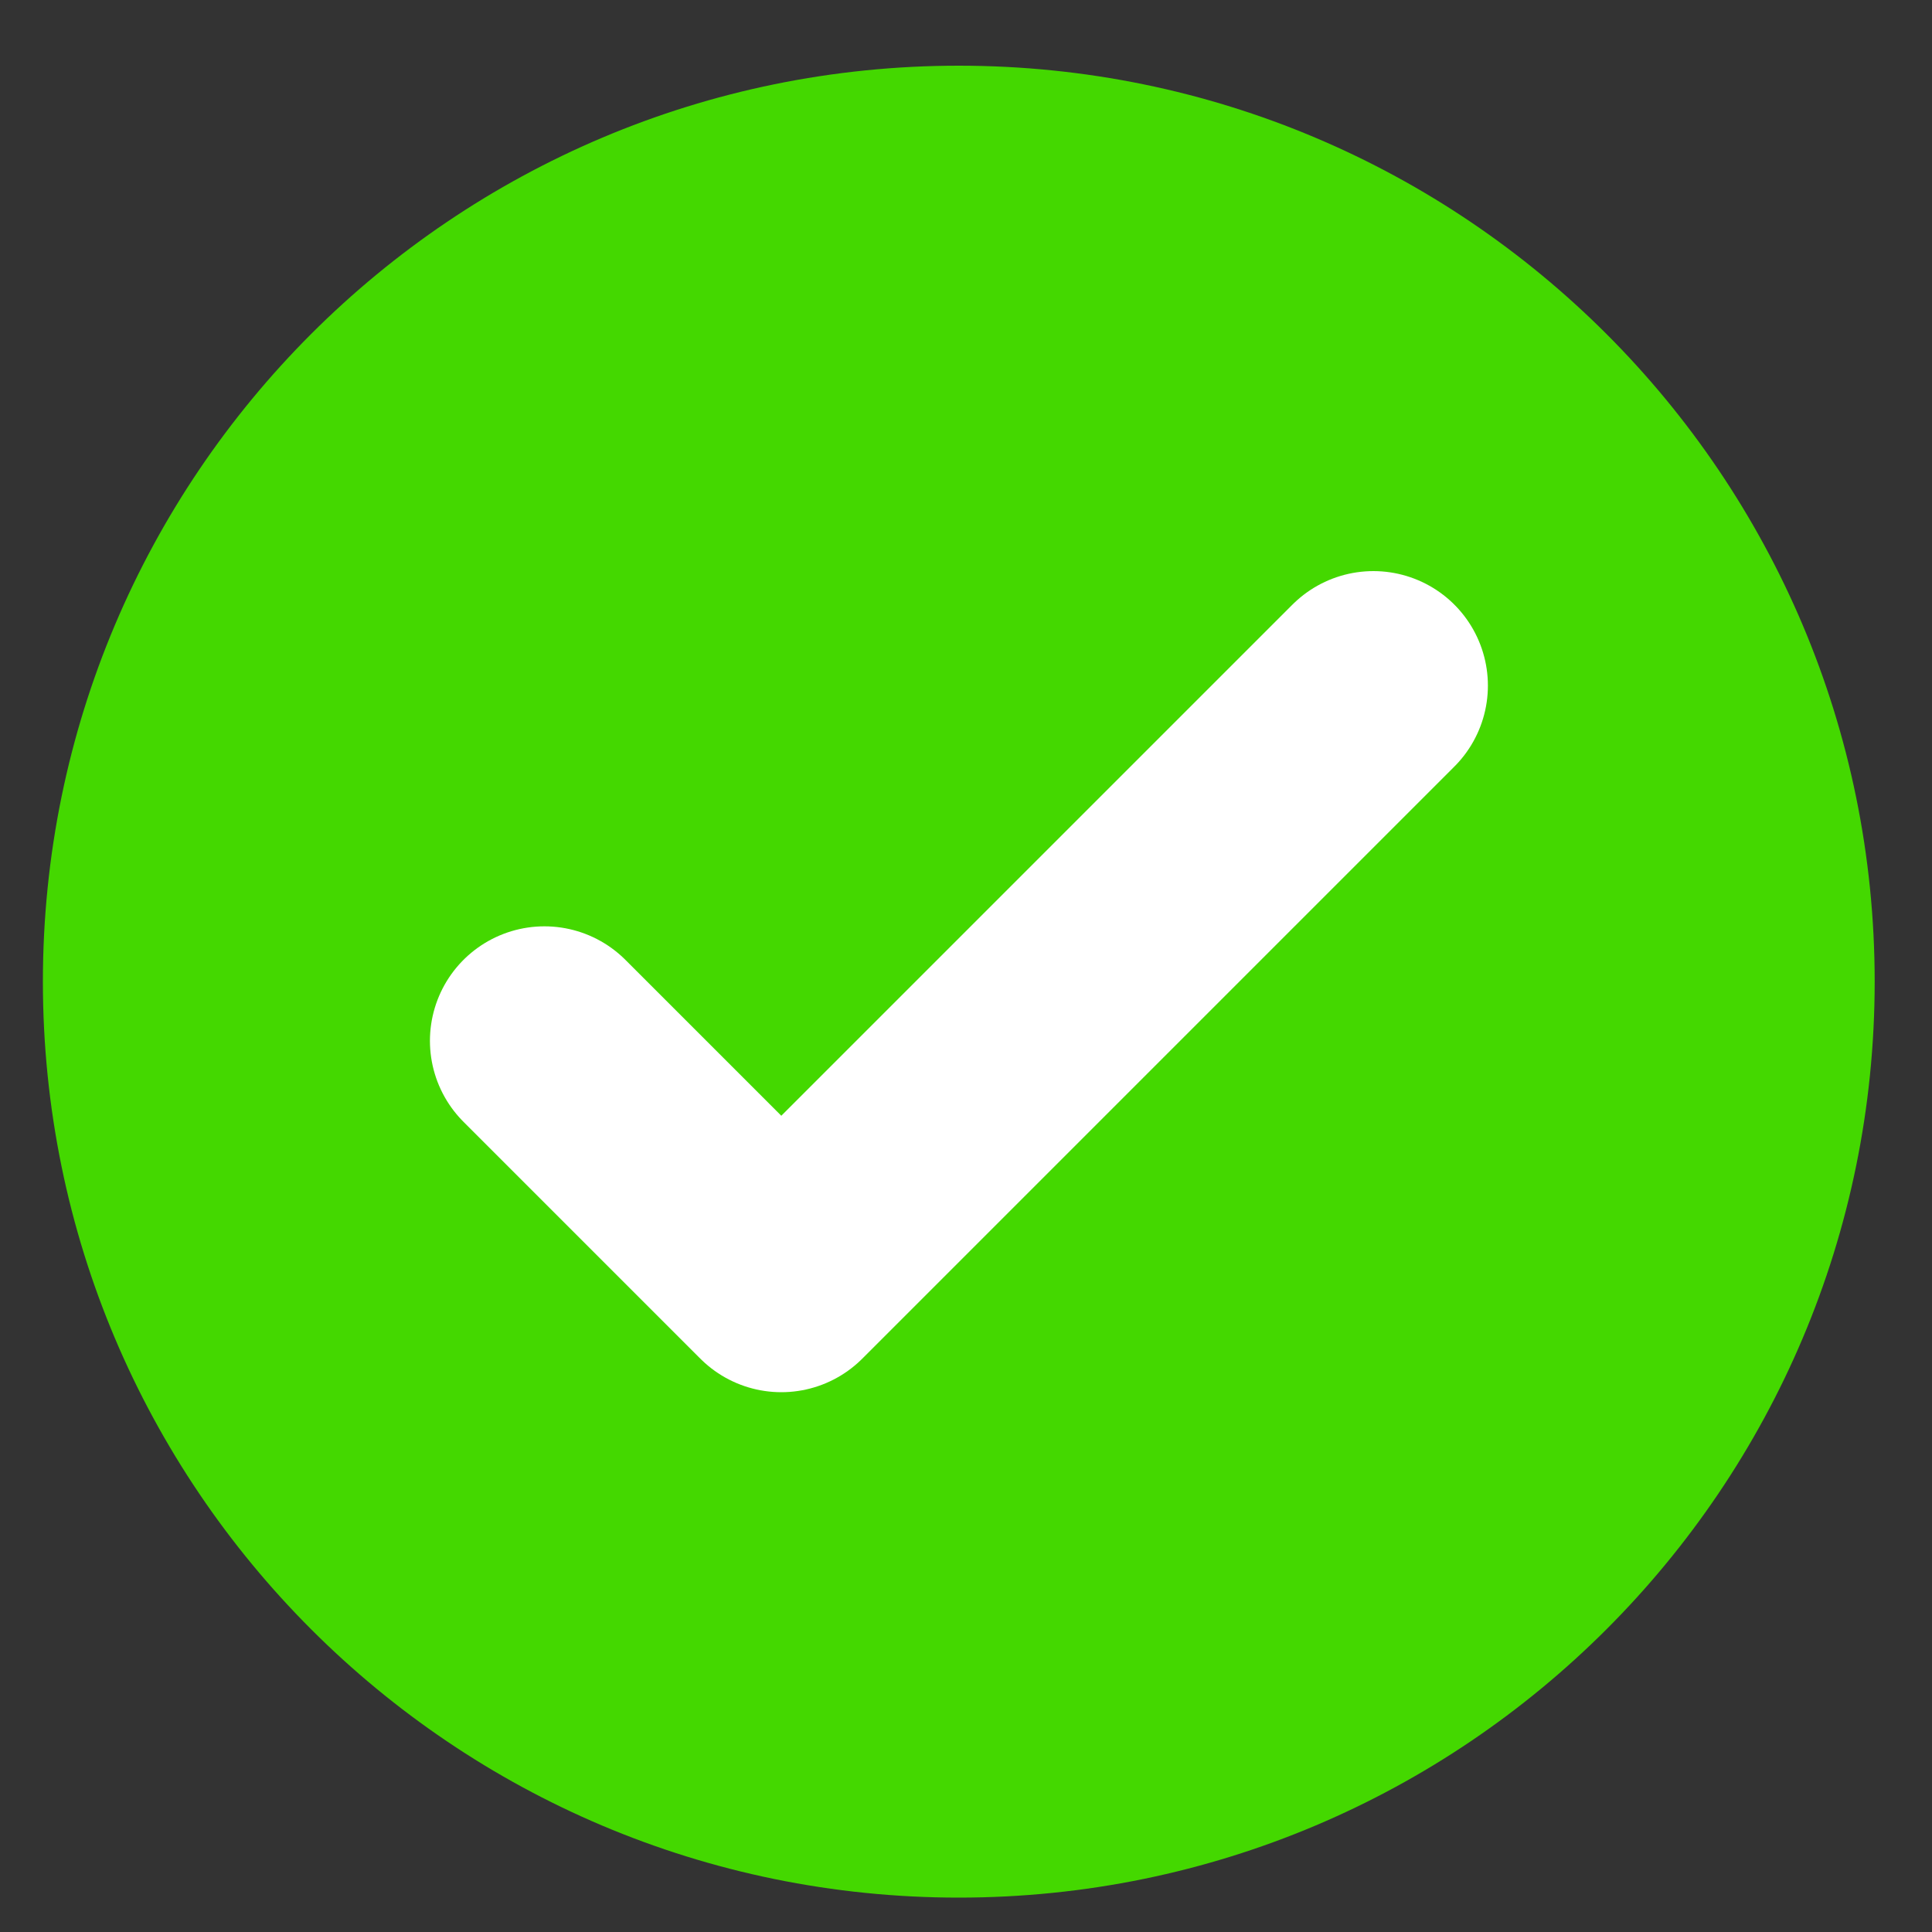
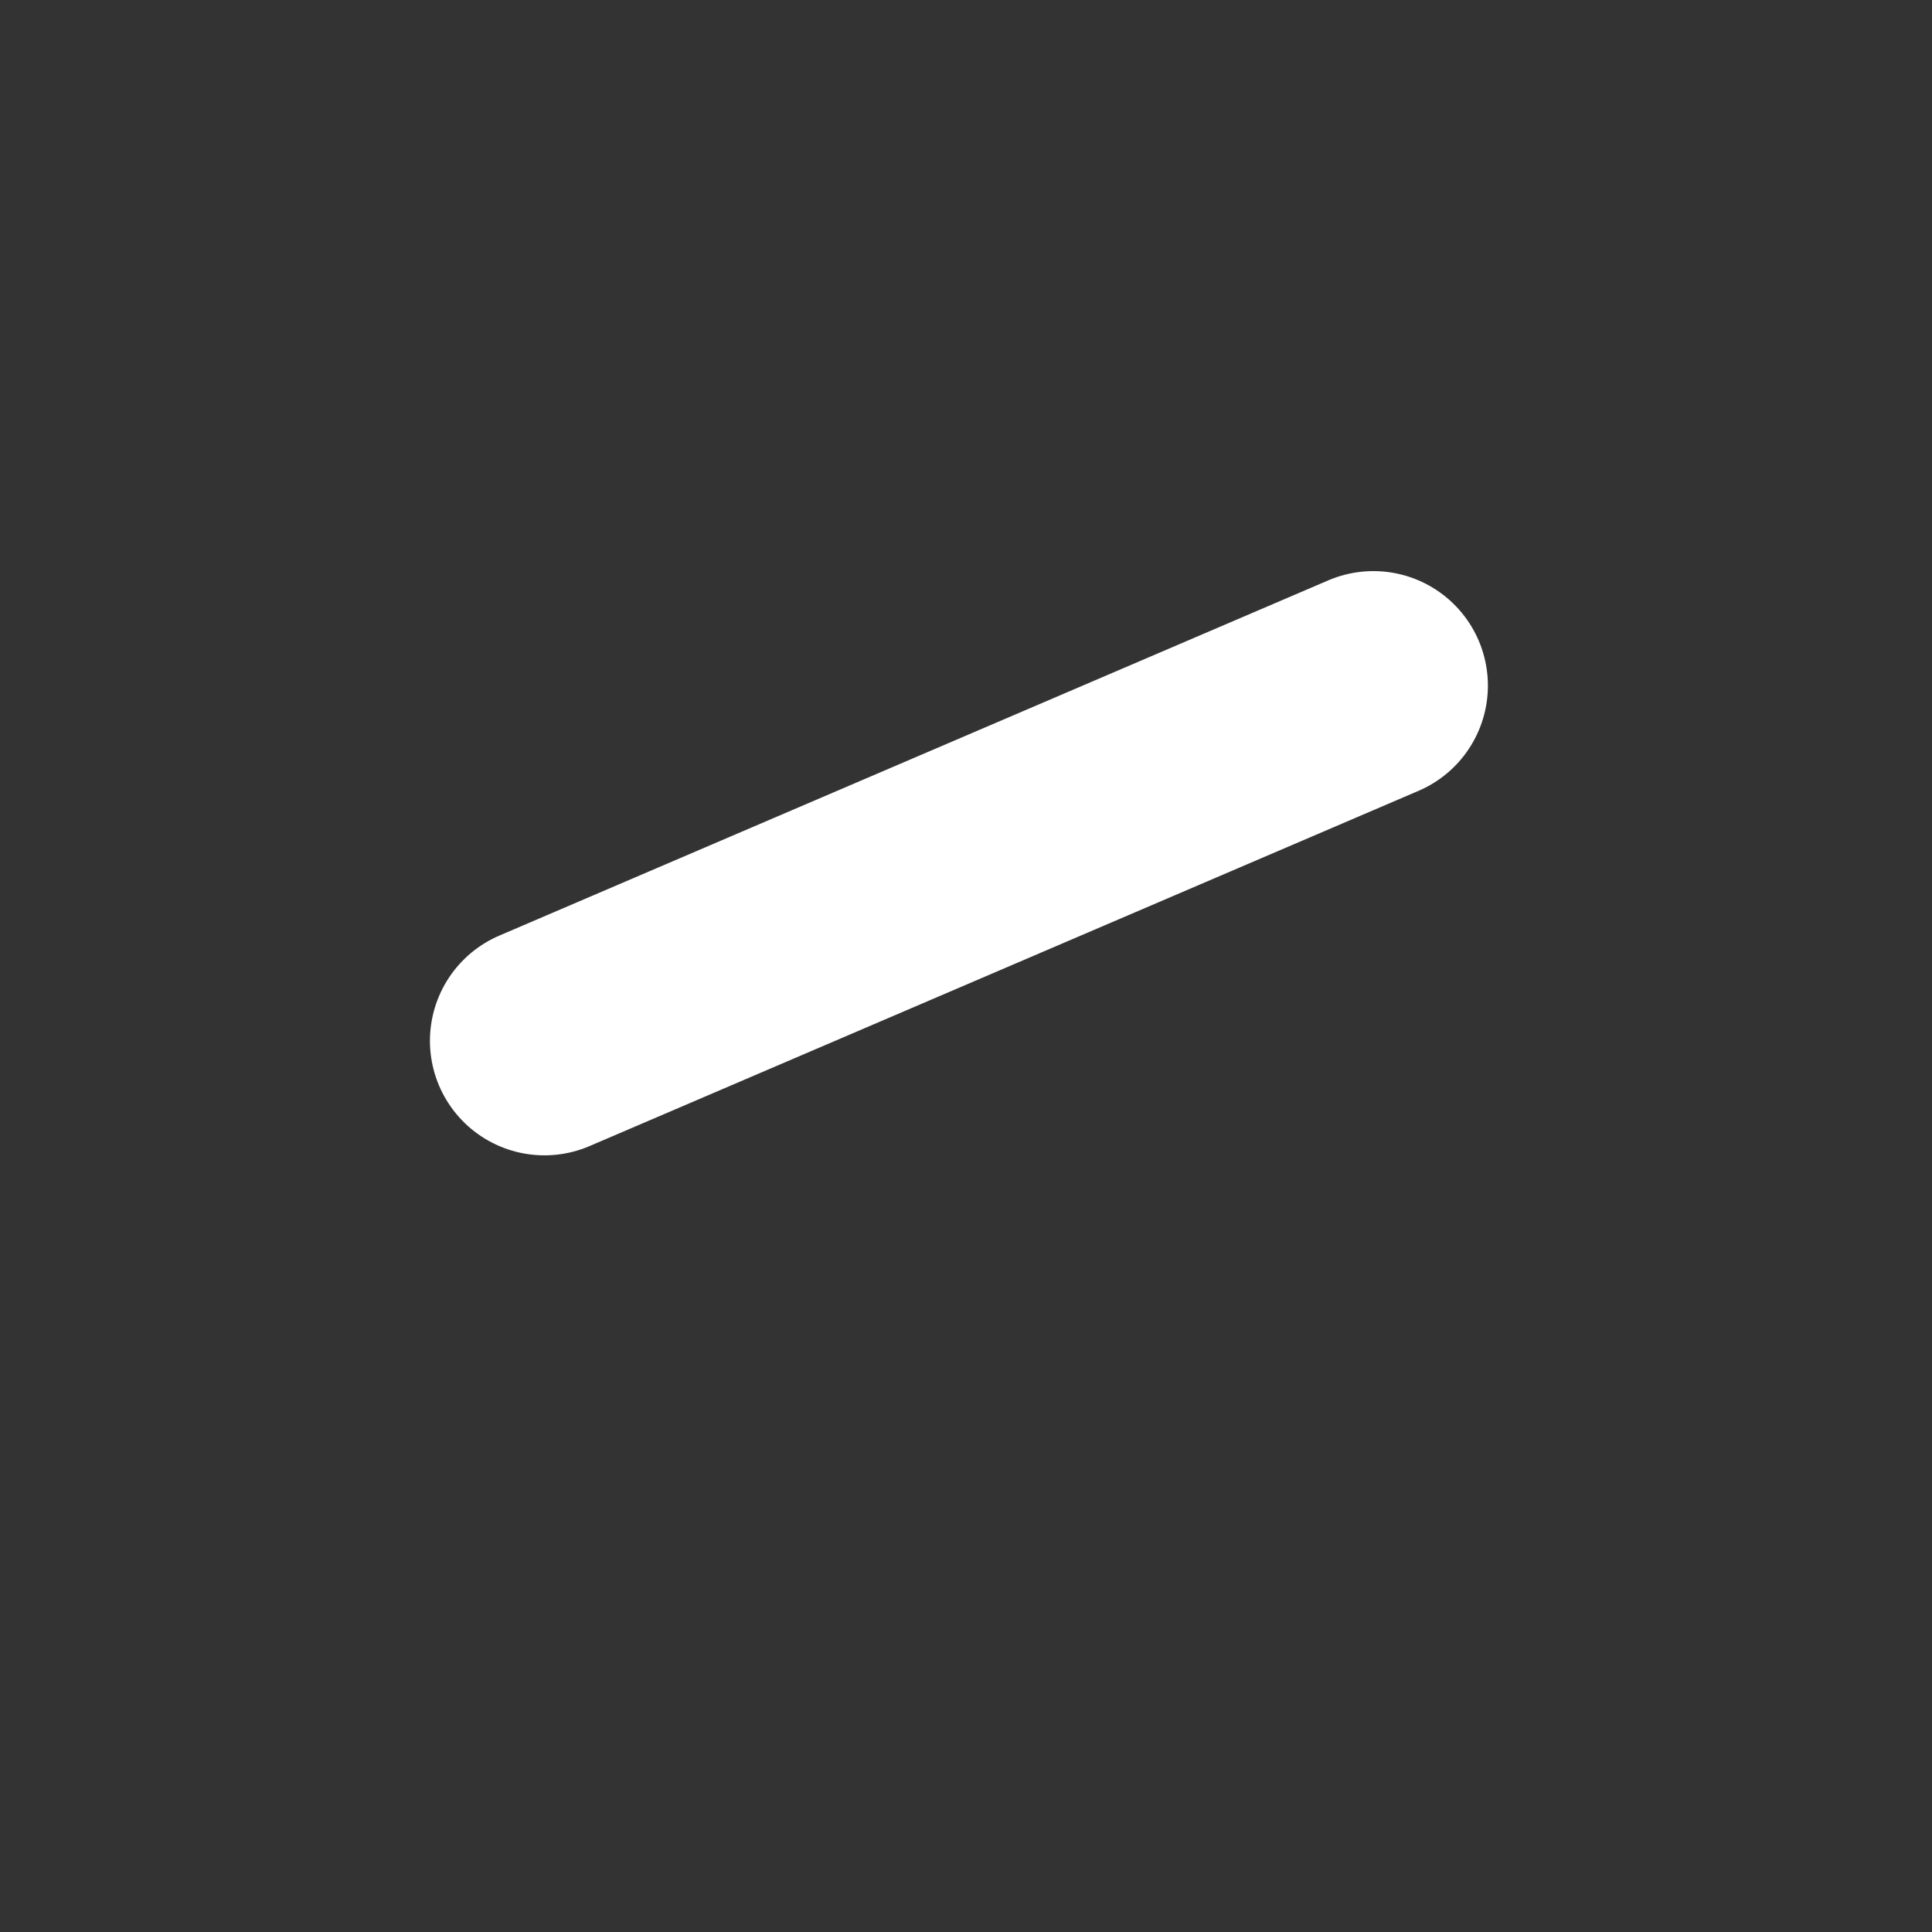
<svg xmlns="http://www.w3.org/2000/svg" width="15" height="15" viewBox="0 0 15 15" fill="none">
  <rect x="0" y="0" width="15" height="15" fill="#333333" stroke="none" />
  <g clip-path="url(#clip0_310_2443)">
-     <path d="M7.444 14.733C11.372 14.733 14.555 11.549 14.555 7.621C14.555 3.694 11.372 0.51 7.444 0.51C3.517 0.51 0.333 3.694 0.333 7.621C0.333 11.549 3.517 14.733 7.444 14.733Z" fill="#44D800" />
-     <path d="M4.227 8.081L6.066 9.92L10.663 5.323" stroke="white" stroke-width="1.778" stroke-linecap="round" stroke-linejoin="round" />
+     <path d="M4.227 8.081L10.663 5.323" stroke="white" stroke-width="1.778" stroke-linecap="round" stroke-linejoin="round" />
  </g>
  <defs>
    <clipPath id="clip0_310_2443">
      <rect width="14.222" height="14.222" fill="white" transform="translate(0.333 0.51)" />
    </clipPath>
  </defs>
</svg>